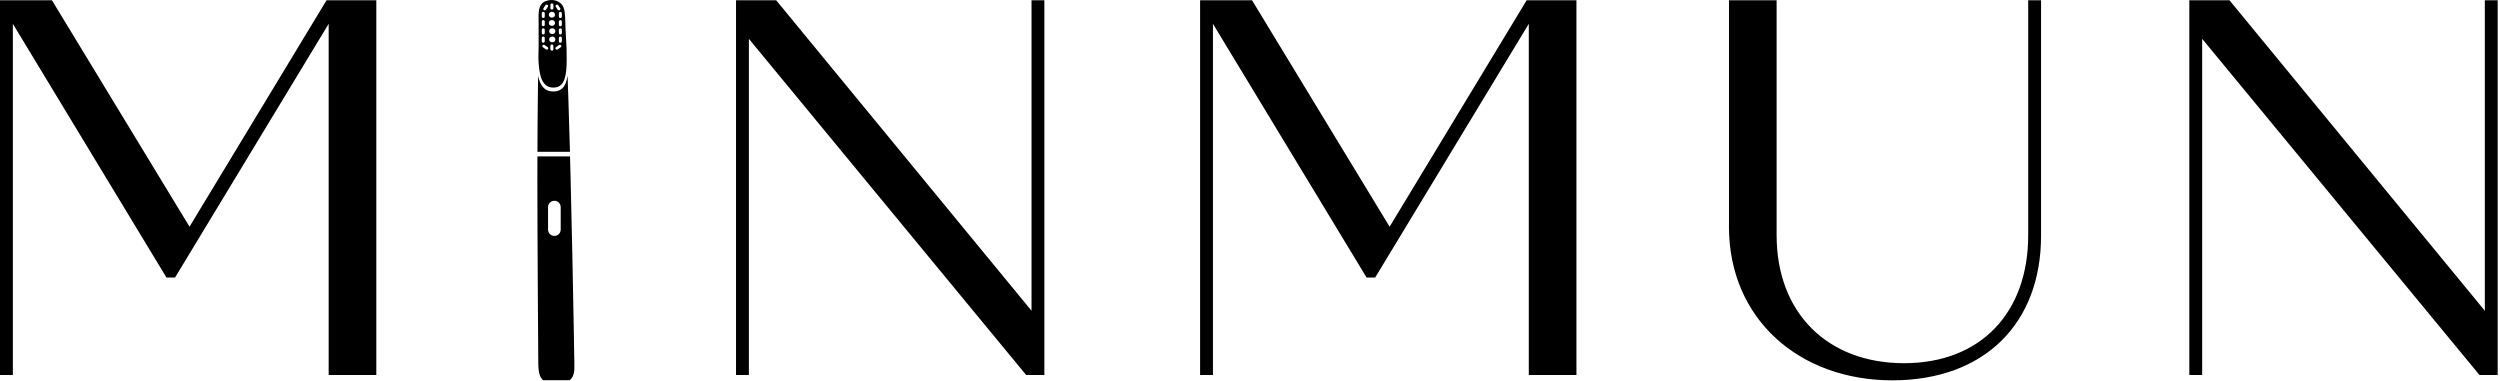
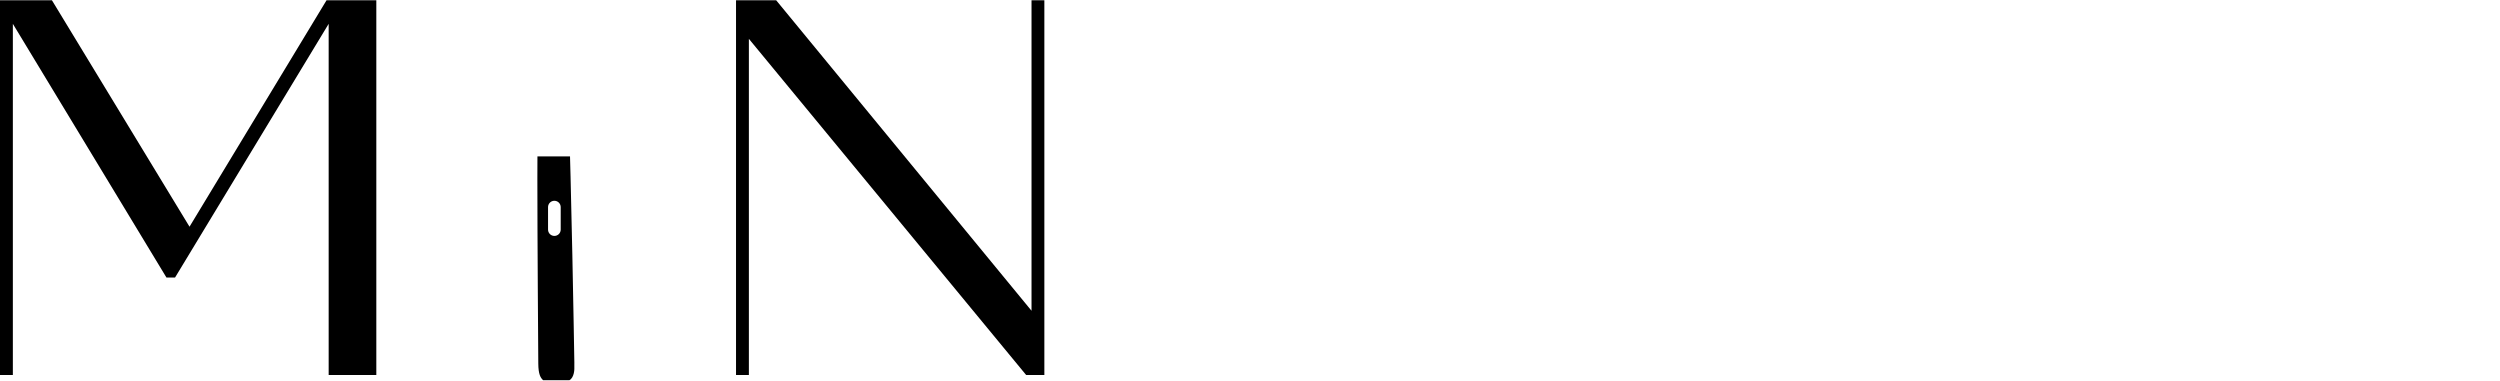
<svg xmlns="http://www.w3.org/2000/svg" fill="none" viewBox="0 0 1023 156" height="156" width="1023">
  <path fill="black" d="M153.99 0.11V153.45H134.49V9.75L71.62 113.58H68.12L5.26 9.75V153.45H0V0.11H21.25L77.55 92.77L133.62 0.11H153.99Z" />
  <path fill="black" d="M427.35 0.11V153.45H419.9L306.44 15.89V153.45H301.18V0.11H317.61L422.1 127.16V0.11H427.36H427.35Z" />
-   <path fill="black" d="M645.08 0.11V153.45H625.58V9.75L562.71 113.58H559.21L496.34 9.75V153.45H491.08V0.11H512.33L568.63 92.77L624.71 0.11H645.08Z" />
-   <path fill="black" d="M707.5 92.77V0.11H726.99V96.27C726.99 128.03 747.8 148.62 779.12 148.62C810.44 148.62 829.94 128.03 829.94 96.27V0.11H835.2V96.49C835.2 132.2 812.2 155.63 774.3 155.63C736.4 155.63 707.49 130.66 707.49 92.76L707.5 92.77Z" />
-   <path fill="black" d="M1022.05 0.11V153.45H1014.6L901.13 15.89V153.45H895.87V0.11H912.3L1016.79 127.16V0.11H1022.05Z" />
  <path fill="black" d="M235.03 148.63C234.94 143.1 234.84 137.58 234.74 132.05C234.57 122.88 234.4 113.72 234.21 104.55C233.99 93.75 233.74 82.94 233.47 72.14C233.4 69.42 233.33 66.71 233.25 63.99H219.92C219.92 67.04 219.89 70.09 219.89 73.14C219.88 96.18 220.26 146.23 220.27 148.78C220.3 153.16 221.18 154.6 222.26 155.59H232.98C235.03 154.49 235.02 150.95 235.02 150.95C235.02 150.95 235.03 149.39 235.02 148.63H235.03ZM229.44 93.96C229.44 95.38 228.28 96.54 226.85 96.54C225.42 96.54 224.26 95.38 224.26 93.96V84.74C224.26 83.32 225.42 82.16 226.85 82.16C228.28 82.16 229.44 83.32 229.44 84.74V93.96Z" />
-   <path fill="black" d="M226.44 37.43C222.73 37.43 221.01 34.96 220.21 31.04C220.18 33.04 220.13 35.04 220.11 37.04C220 45.4 219.95 53.77 219.92 62.13H233.23C233.03 54.81 232.82 47.49 232.57 40.17C232.46 37.08 232.36 34 232.25 30.91C231.93 33.11 231.33 34.91 230.2 36.04C229.27 36.97 228 37.44 226.43 37.44L226.44 37.43Z" />
-   <path fill="black" d="M226.44 35.84C227.83 35.84 228.9 35.44 229.71 34.6C232.05 32.19 231.98 26.38 231.83 19.61C231.75 18.03 231.67 16.45 231.57 14.87C230.97 5.63 232.08 1.98 227.57 0.31C226.59 -0.05 225.46 -0.07 224.41 0.14C223.61 0.3 222.83 0.58 222.24 1.03C219.94 2.81 220.45 6.47 220.4 8.79C220.33 11.87 220.48 14.96 220.41 18.04C220.37 19.97 220.35 21.89 220.31 23.82C220.56 30.89 221.69 35.84 226.43 35.84H226.44ZM226.44 20.12C226.44 20.46 226.17 20.73 225.83 20.73C225.49 20.73 225.22 20.45 225.22 20.12V18.81C225.22 18.47 225.49 18.2 225.83 18.2C226.17 18.2 226.44 18.48 226.44 18.81V20.12ZM226.1 17.3H225.86C225.22 17.3 224.71 16.78 224.71 16.13C224.71 15.48 225.23 14.96 225.86 14.96H226.1C226.74 14.96 227.25 15.48 227.25 16.13C227.25 16.78 226.73 17.3 226.1 17.3ZM229.91 16.89C229.91 17.23 229.64 17.5 229.3 17.5C228.96 17.5 228.69 17.22 228.69 16.89V15.58C228.69 15.24 228.96 14.97 229.3 14.97C229.64 14.97 229.91 15.25 229.91 15.58V16.89ZM229.91 13.52C229.91 13.86 229.64 14.13 229.3 14.13C228.96 14.13 228.69 13.85 228.69 13.52V12.21C228.69 11.87 228.96 11.6 229.3 11.6C229.64 11.6 229.91 11.88 229.91 12.21V13.52ZM229.91 10.15C229.91 10.49 229.64 10.76 229.3 10.76C228.96 10.76 228.69 10.48 228.69 10.15V8.84C228.69 8.5 228.96 8.23 229.3 8.23C229.64 8.23 229.91 8.51 229.91 8.84V10.15ZM229.91 5.47V6.78C229.91 7.12 229.64 7.39 229.3 7.39C228.96 7.39 228.69 7.11 228.69 6.78V5.47C228.69 5.13 228.96 4.86 229.3 4.86C229.64 4.86 229.91 5.14 229.91 5.47ZM227.63 1.97C227.92 1.82 228.29 1.91 228.46 2.17L229.24 3.4C229.41 3.66 229.31 4.01 229.02 4.16C228.73 4.31 228.36 4.22 228.19 3.96L227.41 2.73C227.24 2.47 227.34 2.12 227.63 1.97ZM227.5 19.32L228.72 18.44C228.98 18.25 229.36 18.29 229.57 18.53C229.78 18.77 229.73 19.12 229.47 19.31L228.25 20.19C227.99 20.38 227.61 20.34 227.4 20.1C227.19 19.86 227.24 19.51 227.5 19.32ZM226.1 13.92H225.86C225.22 13.92 224.71 13.4 224.71 12.75C224.71 12.1 225.23 11.58 225.86 11.58H226.1C226.74 11.58 227.25 12.1 227.25 12.75C227.25 13.4 226.73 13.92 226.1 13.92ZM225.23 2C225.23 1.66 225.5 1.39 225.84 1.39C226.18 1.39 226.45 1.67 226.45 2V3.31C226.45 3.65 226.18 3.92 225.84 3.92C225.5 3.92 225.23 3.64 225.23 3.31V2ZM225.72 4.85H225.96C226.6 4.85 227.11 5.37 227.11 6.02C227.11 6.67 226.59 7.19 225.96 7.19H225.72C225.08 7.19 224.57 6.67 224.57 6.02C224.57 5.37 225.09 4.85 225.72 4.85ZM225.72 8.22H225.96C226.6 8.22 227.11 8.74 227.11 9.39C227.11 10.04 226.59 10.56 225.96 10.56H225.72C225.08 10.56 224.57 10.04 224.57 9.39C224.57 8.74 225.09 8.22 225.72 8.22ZM222.38 3.39L223.16 2.16C223.33 1.9 223.7 1.8 223.99 1.96C224.28 2.11 224.38 2.45 224.21 2.72L223.43 3.95C223.26 4.21 222.89 4.31 222.6 4.15C222.31 4 222.21 3.66 222.38 3.39ZM221.7 5.45C221.7 5.11 221.97 4.84 222.31 4.84C222.65 4.84 222.92 5.12 222.92 5.45V6.76C222.92 7.1 222.65 7.37 222.31 7.37C221.97 7.37 221.7 7.09 221.7 6.76V5.45ZM221.7 8.82C221.7 8.48 221.97 8.21 222.31 8.21C222.65 8.21 222.92 8.49 222.92 8.82V10.13C222.92 10.47 222.65 10.74 222.31 10.74C221.97 10.74 221.7 10.46 221.7 10.13V8.82ZM221.7 12.19C221.7 11.85 221.97 11.58 222.31 11.58C222.65 11.58 222.92 11.86 222.92 12.19V13.5C222.92 13.84 222.65 14.11 222.31 14.11C221.97 14.11 221.7 13.83 221.7 13.5V12.19ZM221.7 16.87V15.56C221.7 15.22 221.97 14.95 222.31 14.95C222.65 14.95 222.92 15.23 222.92 15.56V16.87C222.92 17.21 222.65 17.48 222.31 17.48C221.97 17.48 221.7 17.2 221.7 16.87ZM222.04 18.53C222.25 18.29 222.63 18.25 222.89 18.44L224.11 19.32C224.37 19.51 224.42 19.86 224.21 20.1C224 20.34 223.62 20.38 223.36 20.19L222.14 19.31C221.88 19.12 221.83 18.77 222.04 18.53Z" />
</svg>